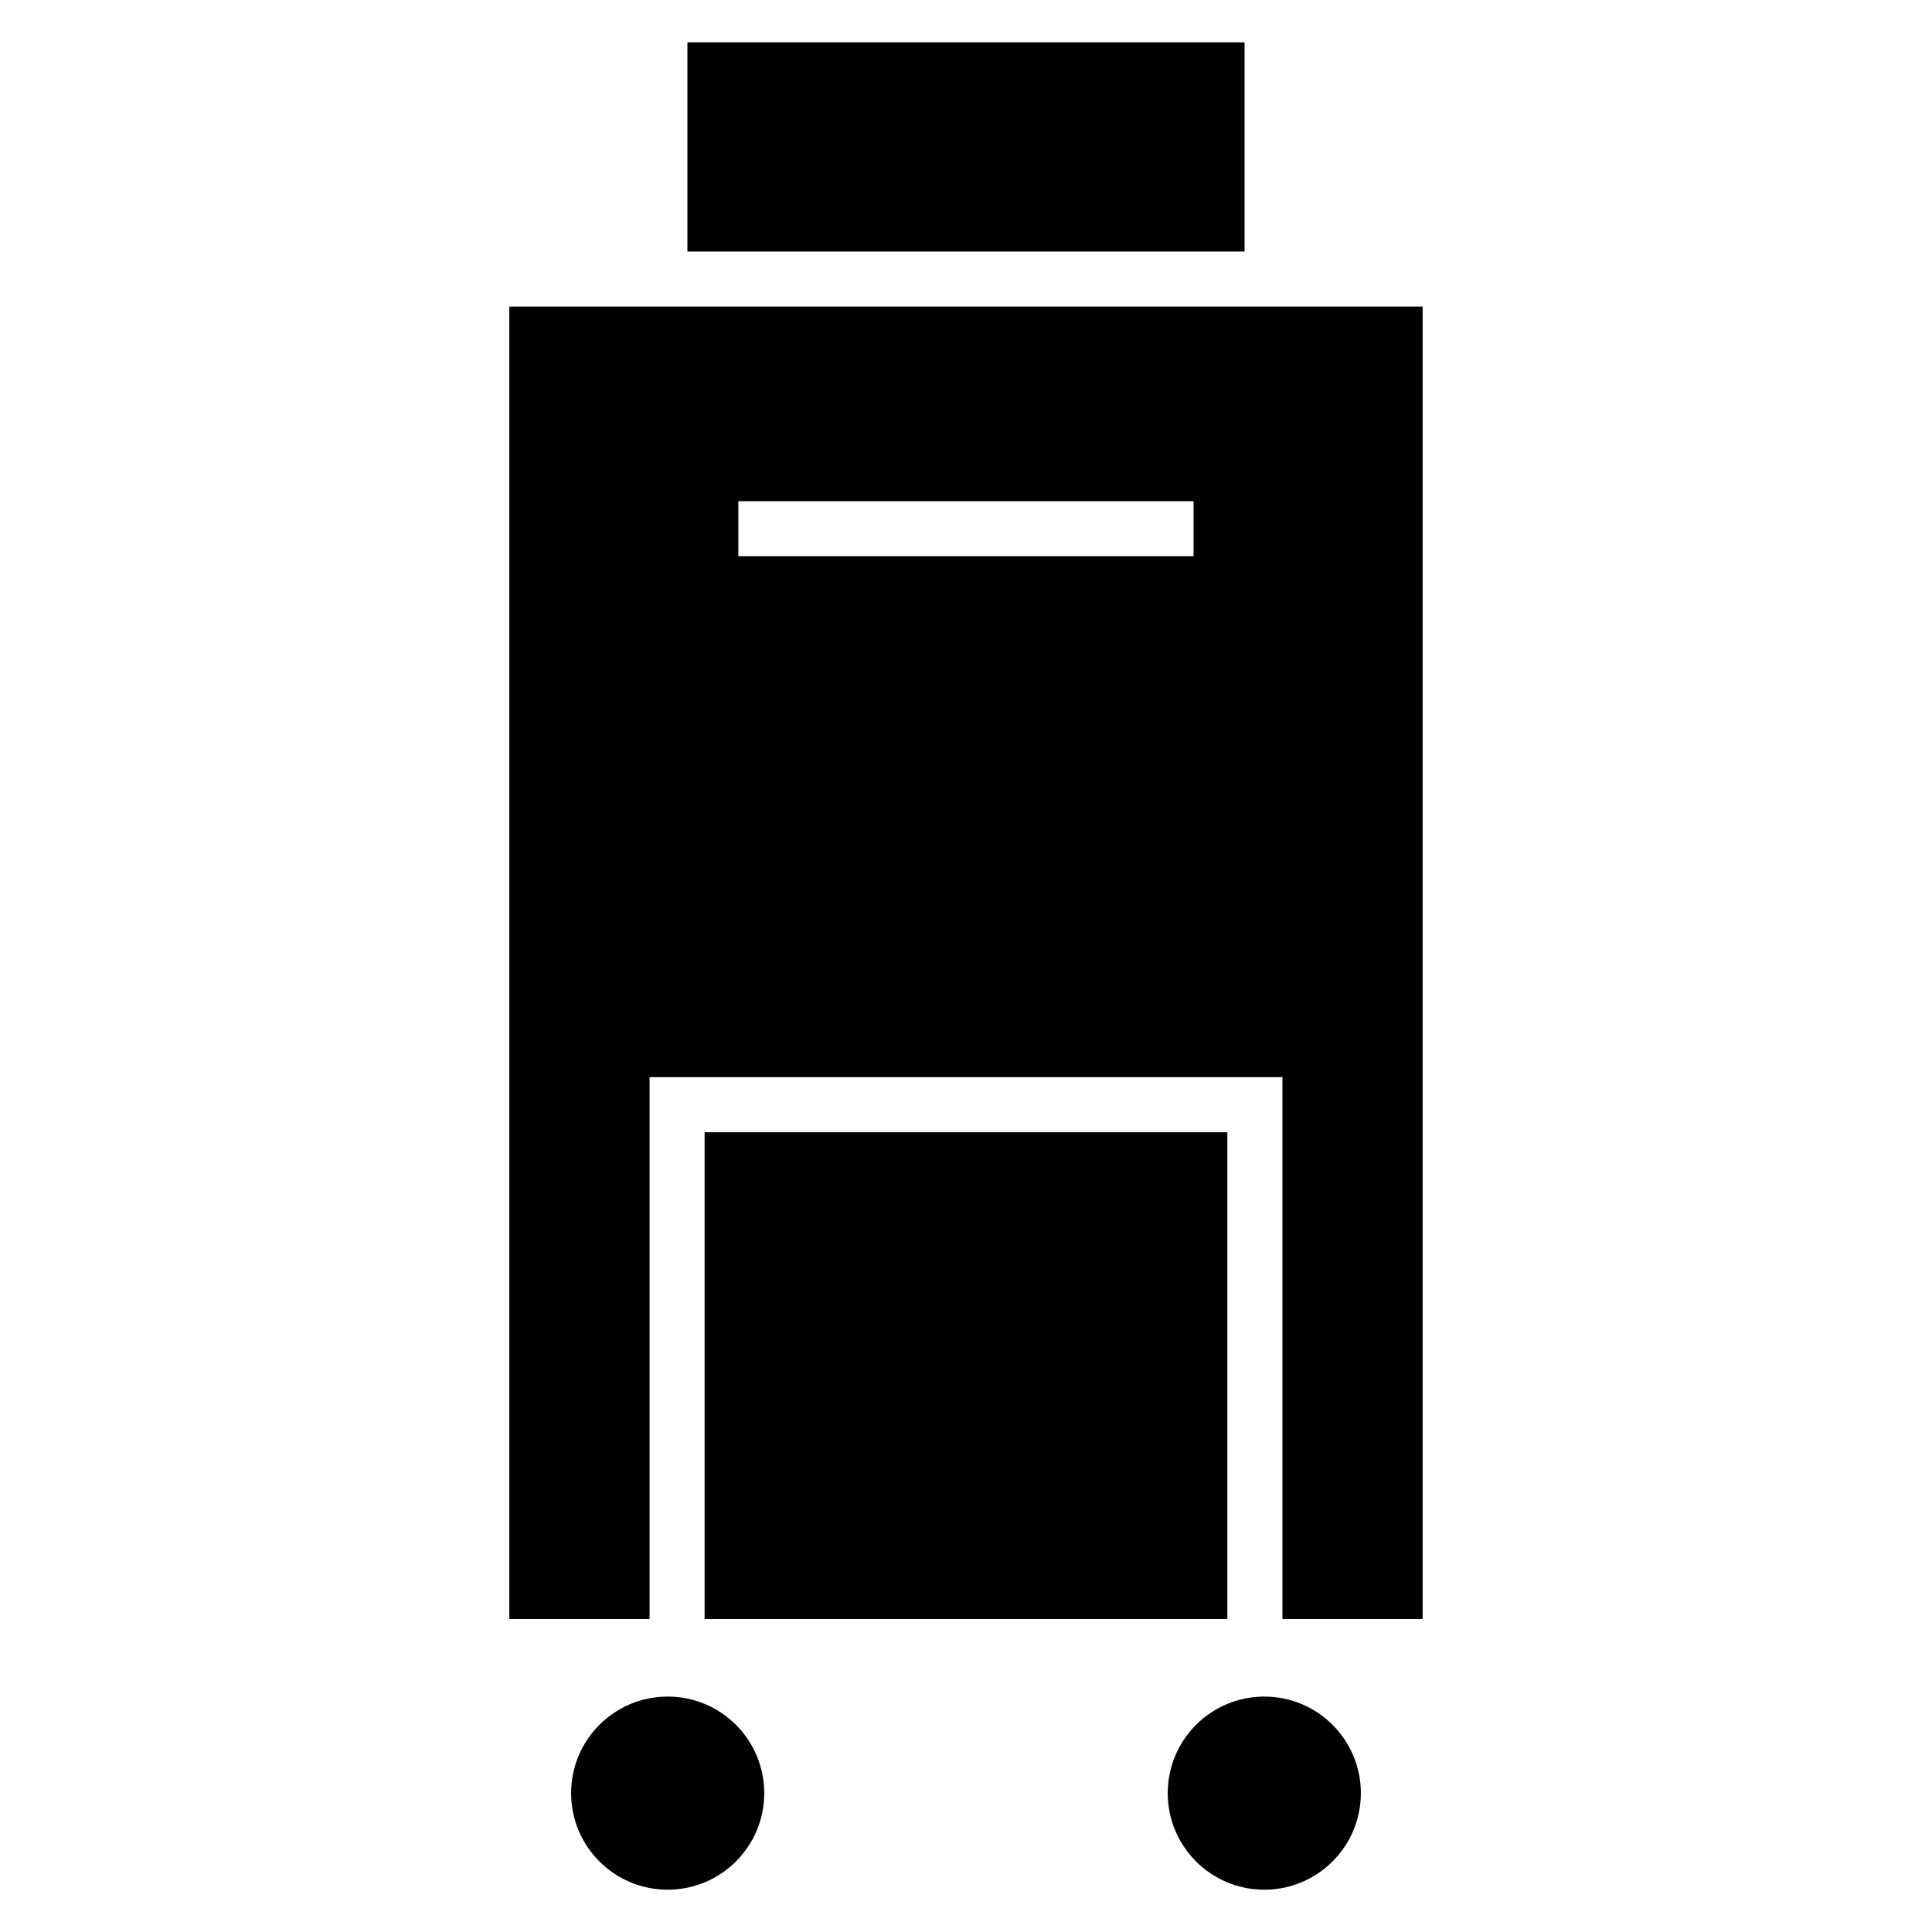
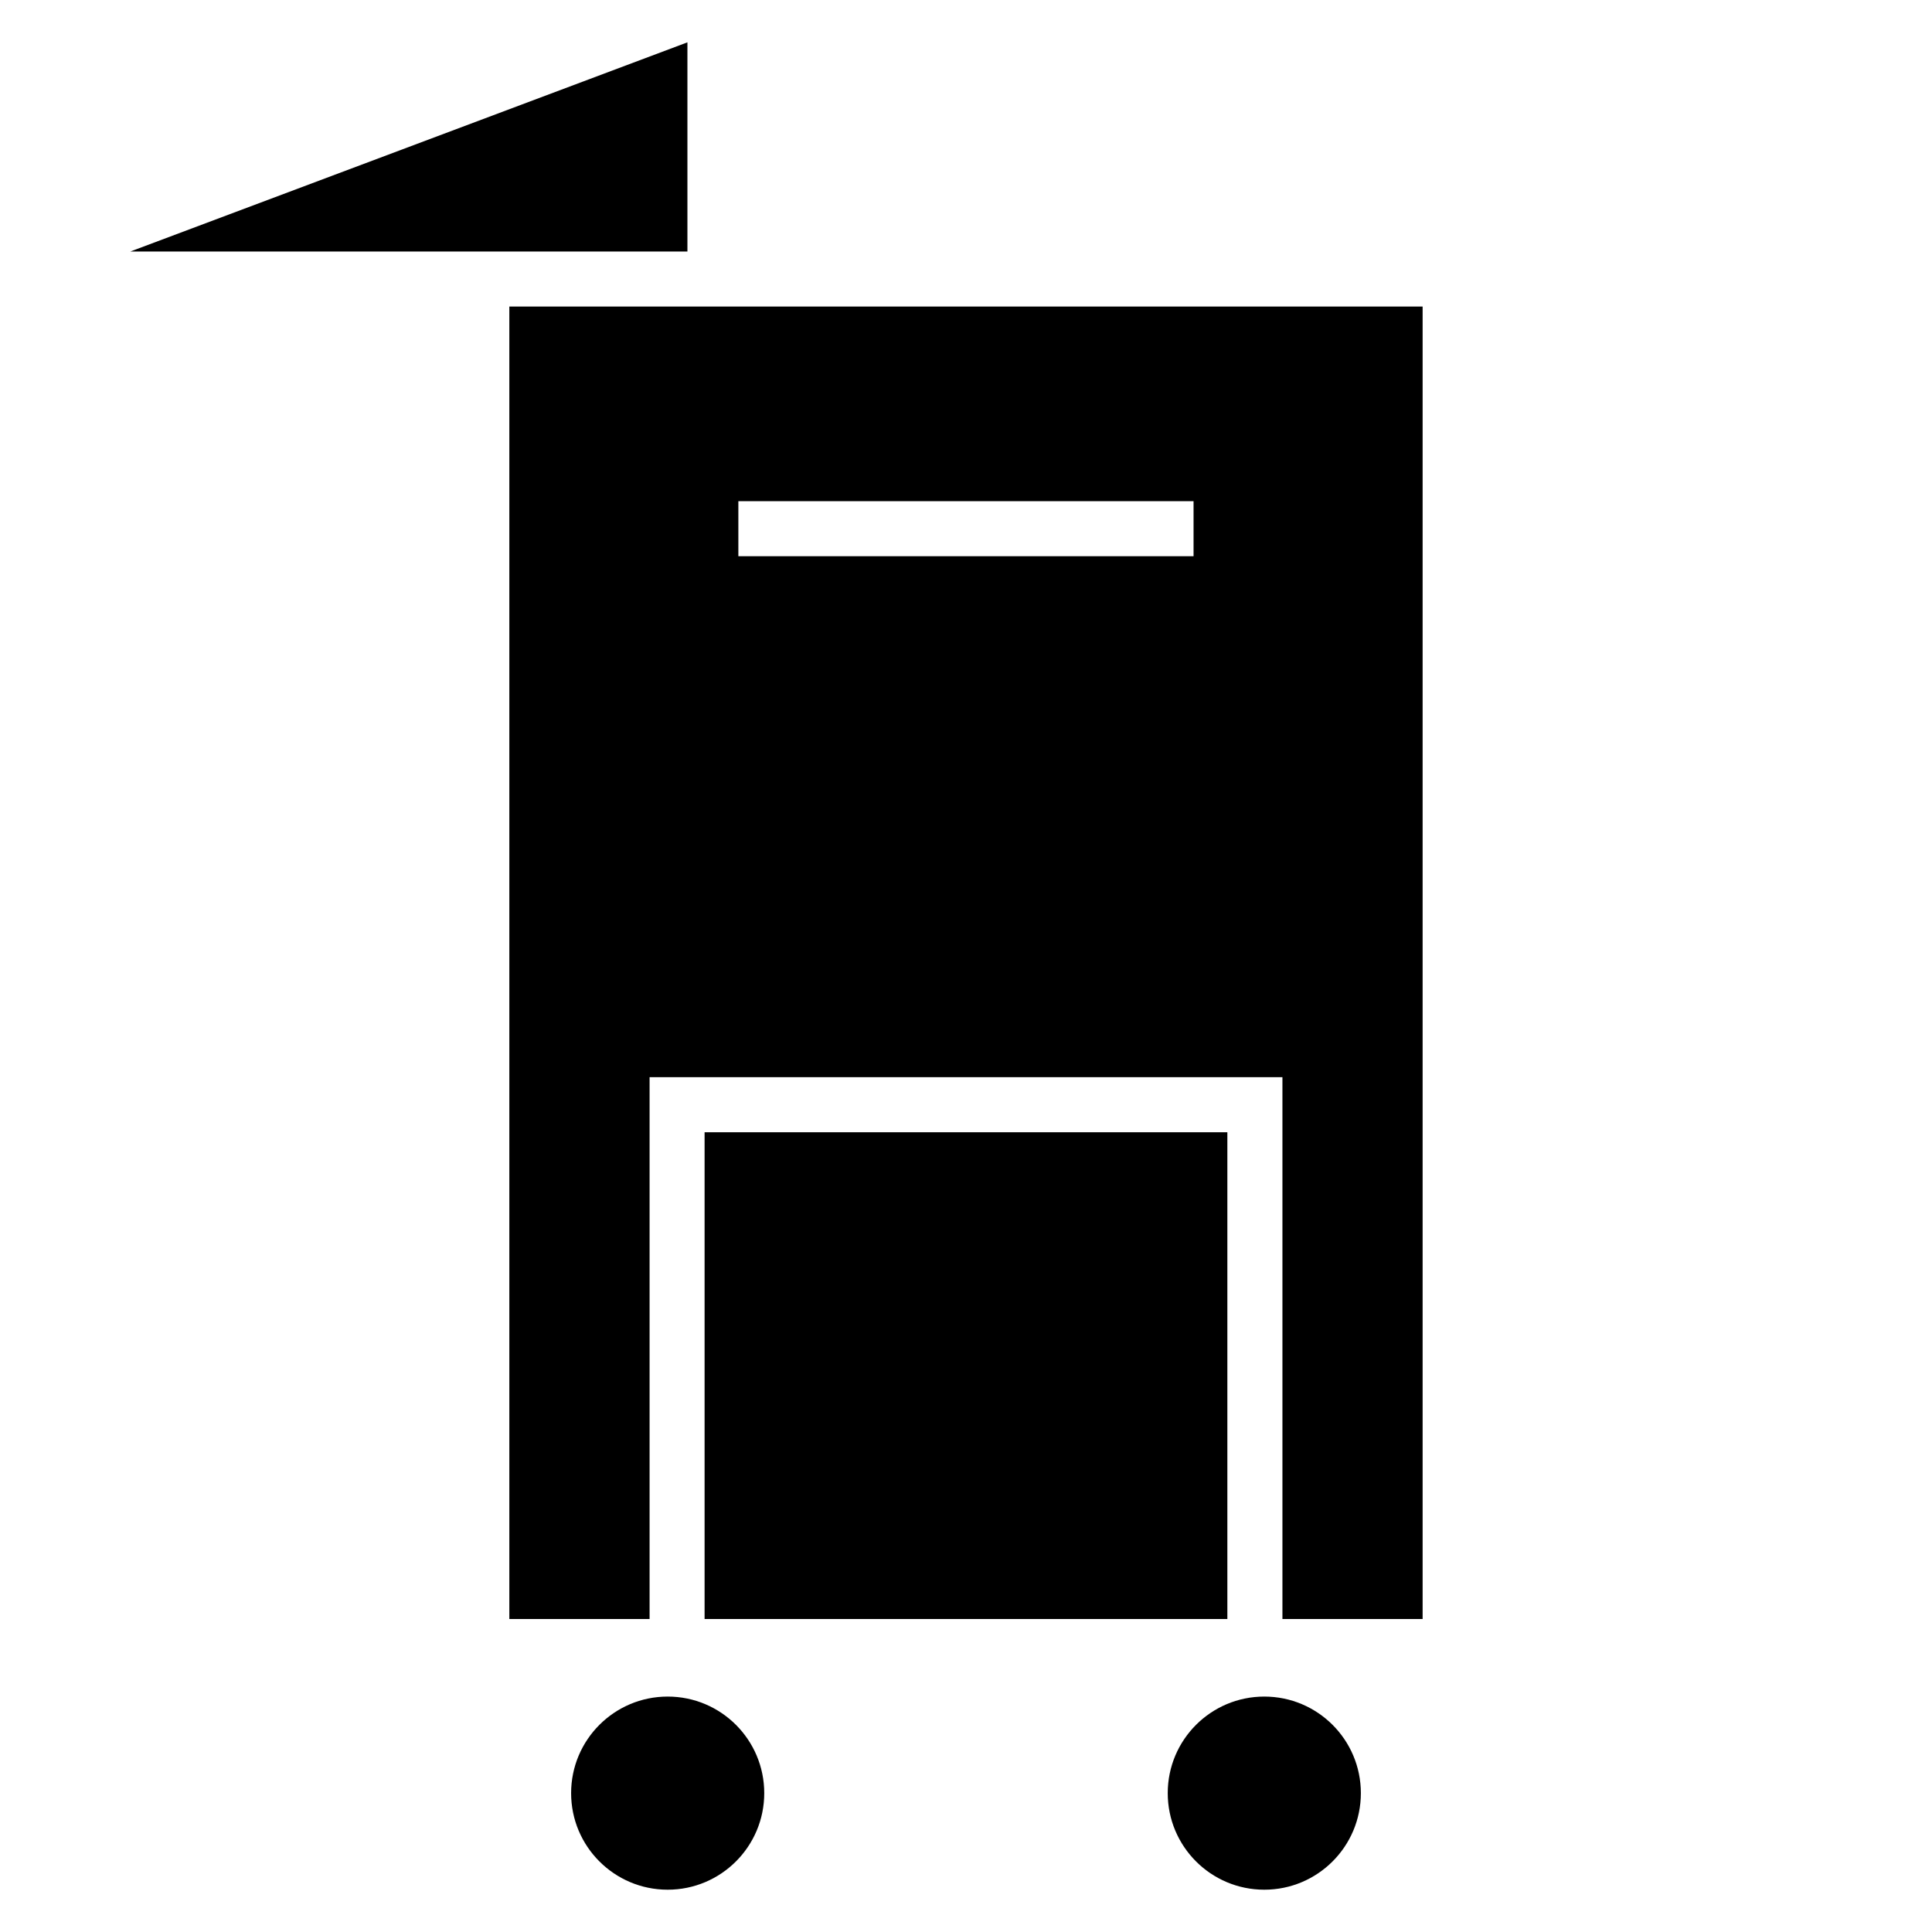
<svg xmlns="http://www.w3.org/2000/svg" fill="#000000" width="800px" height="800px" version="1.1" viewBox="144 144 512 512">
-   <path d="m521.01 225.24h-242.03v347.81h37.168v-143.59h167.71v143.59h37.152v-347.81zm-41.957 368.37c-14.133 0-25.59 11.457-25.59 25.59 0 14.133 11.457 25.59 25.59 25.59 14.133 0 25.59-11.457 25.59-25.59 0-14.133-11.457-25.59-25.59-25.59zm-158.11 0c14.133 0 25.59 11.457 25.59 25.59 0 14.133-11.457 25.59-25.59 25.59-14.133 0-25.59-11.457-25.59-25.59 0-14.133 11.457-25.59 25.59-25.59zm5.231-438.39h147.65v55.441h-147.65zm143.09 417.84h-138.54v-129h138.54zm-129.59-296.24h120.63v14.586h-120.63z" fill-rule="evenodd" />
+   <path d="m521.01 225.24h-242.03v347.81h37.168v-143.59h167.71v143.59h37.152v-347.81zm-41.957 368.37c-14.133 0-25.59 11.457-25.59 25.59 0 14.133 11.457 25.59 25.59 25.59 14.133 0 25.59-11.457 25.59-25.59 0-14.133-11.457-25.59-25.59-25.59zm-158.11 0c14.133 0 25.59 11.457 25.59 25.59 0 14.133-11.457 25.59-25.59 25.59-14.133 0-25.59-11.457-25.59-25.59 0-14.133 11.457-25.59 25.59-25.59zm5.231-438.39v55.441h-147.65zm143.09 417.84h-138.54v-129h138.54zm-129.59-296.24h120.63v14.586h-120.63z" fill-rule="evenodd" />
</svg>